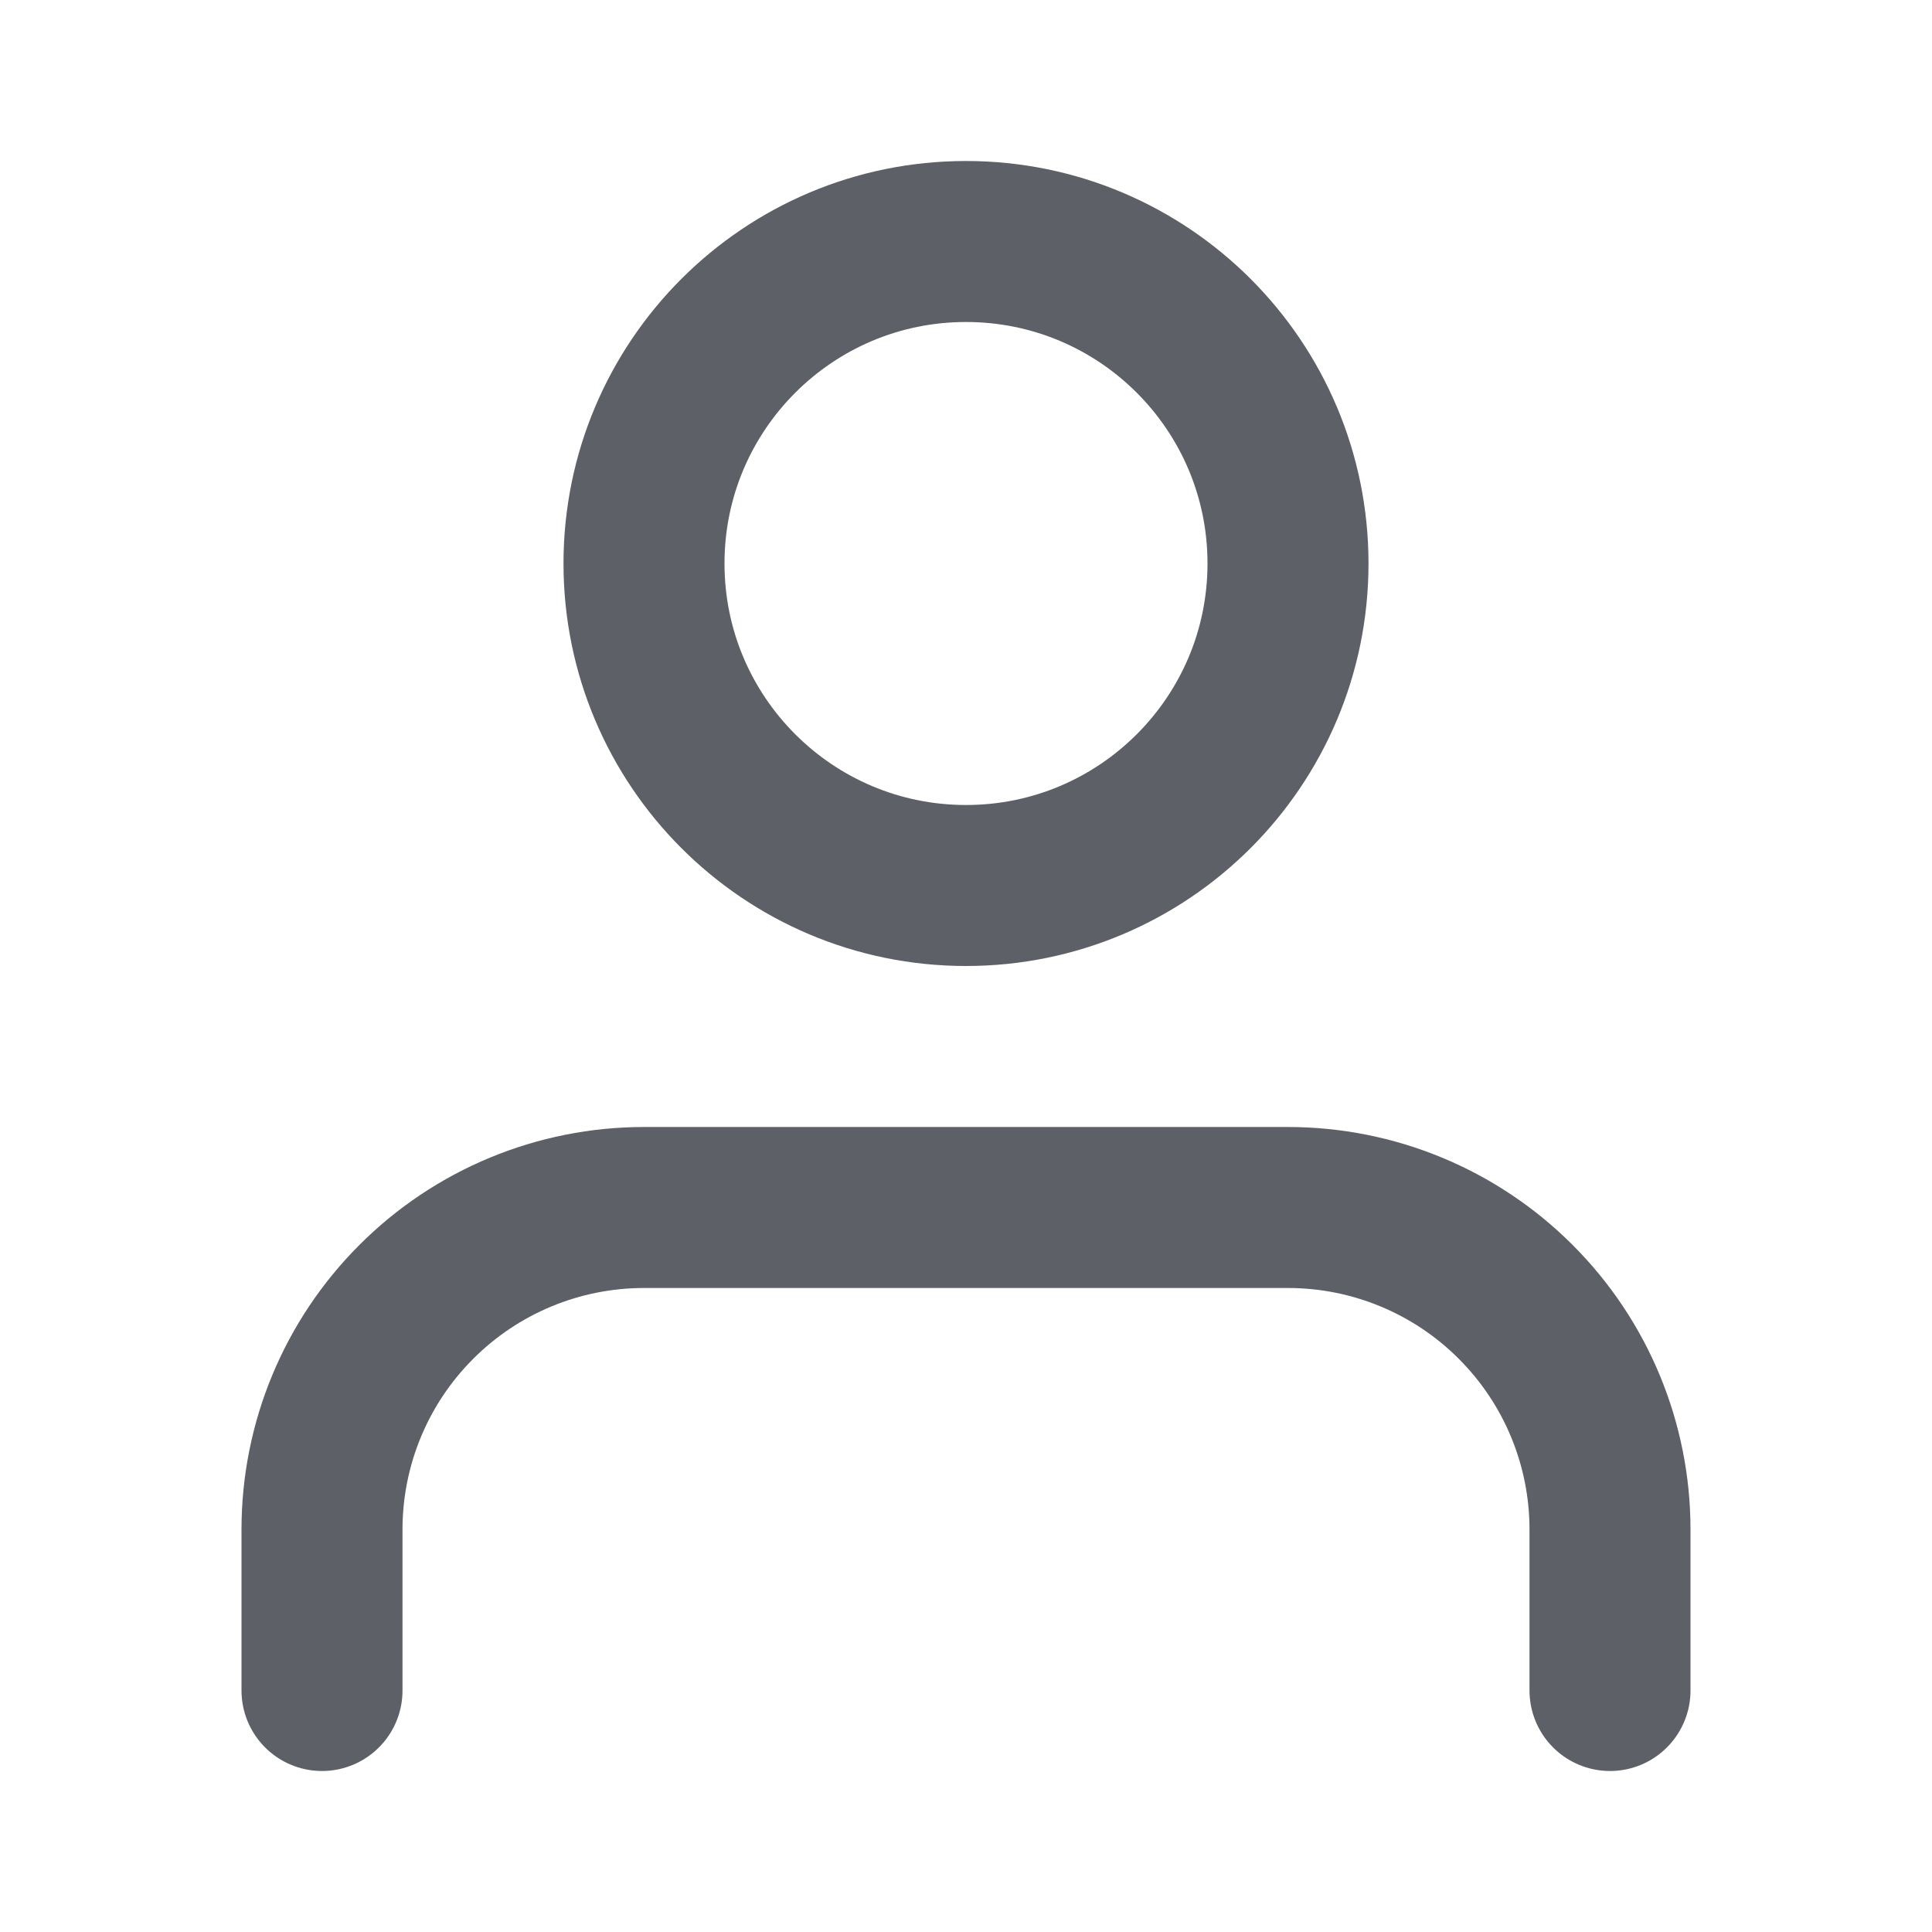
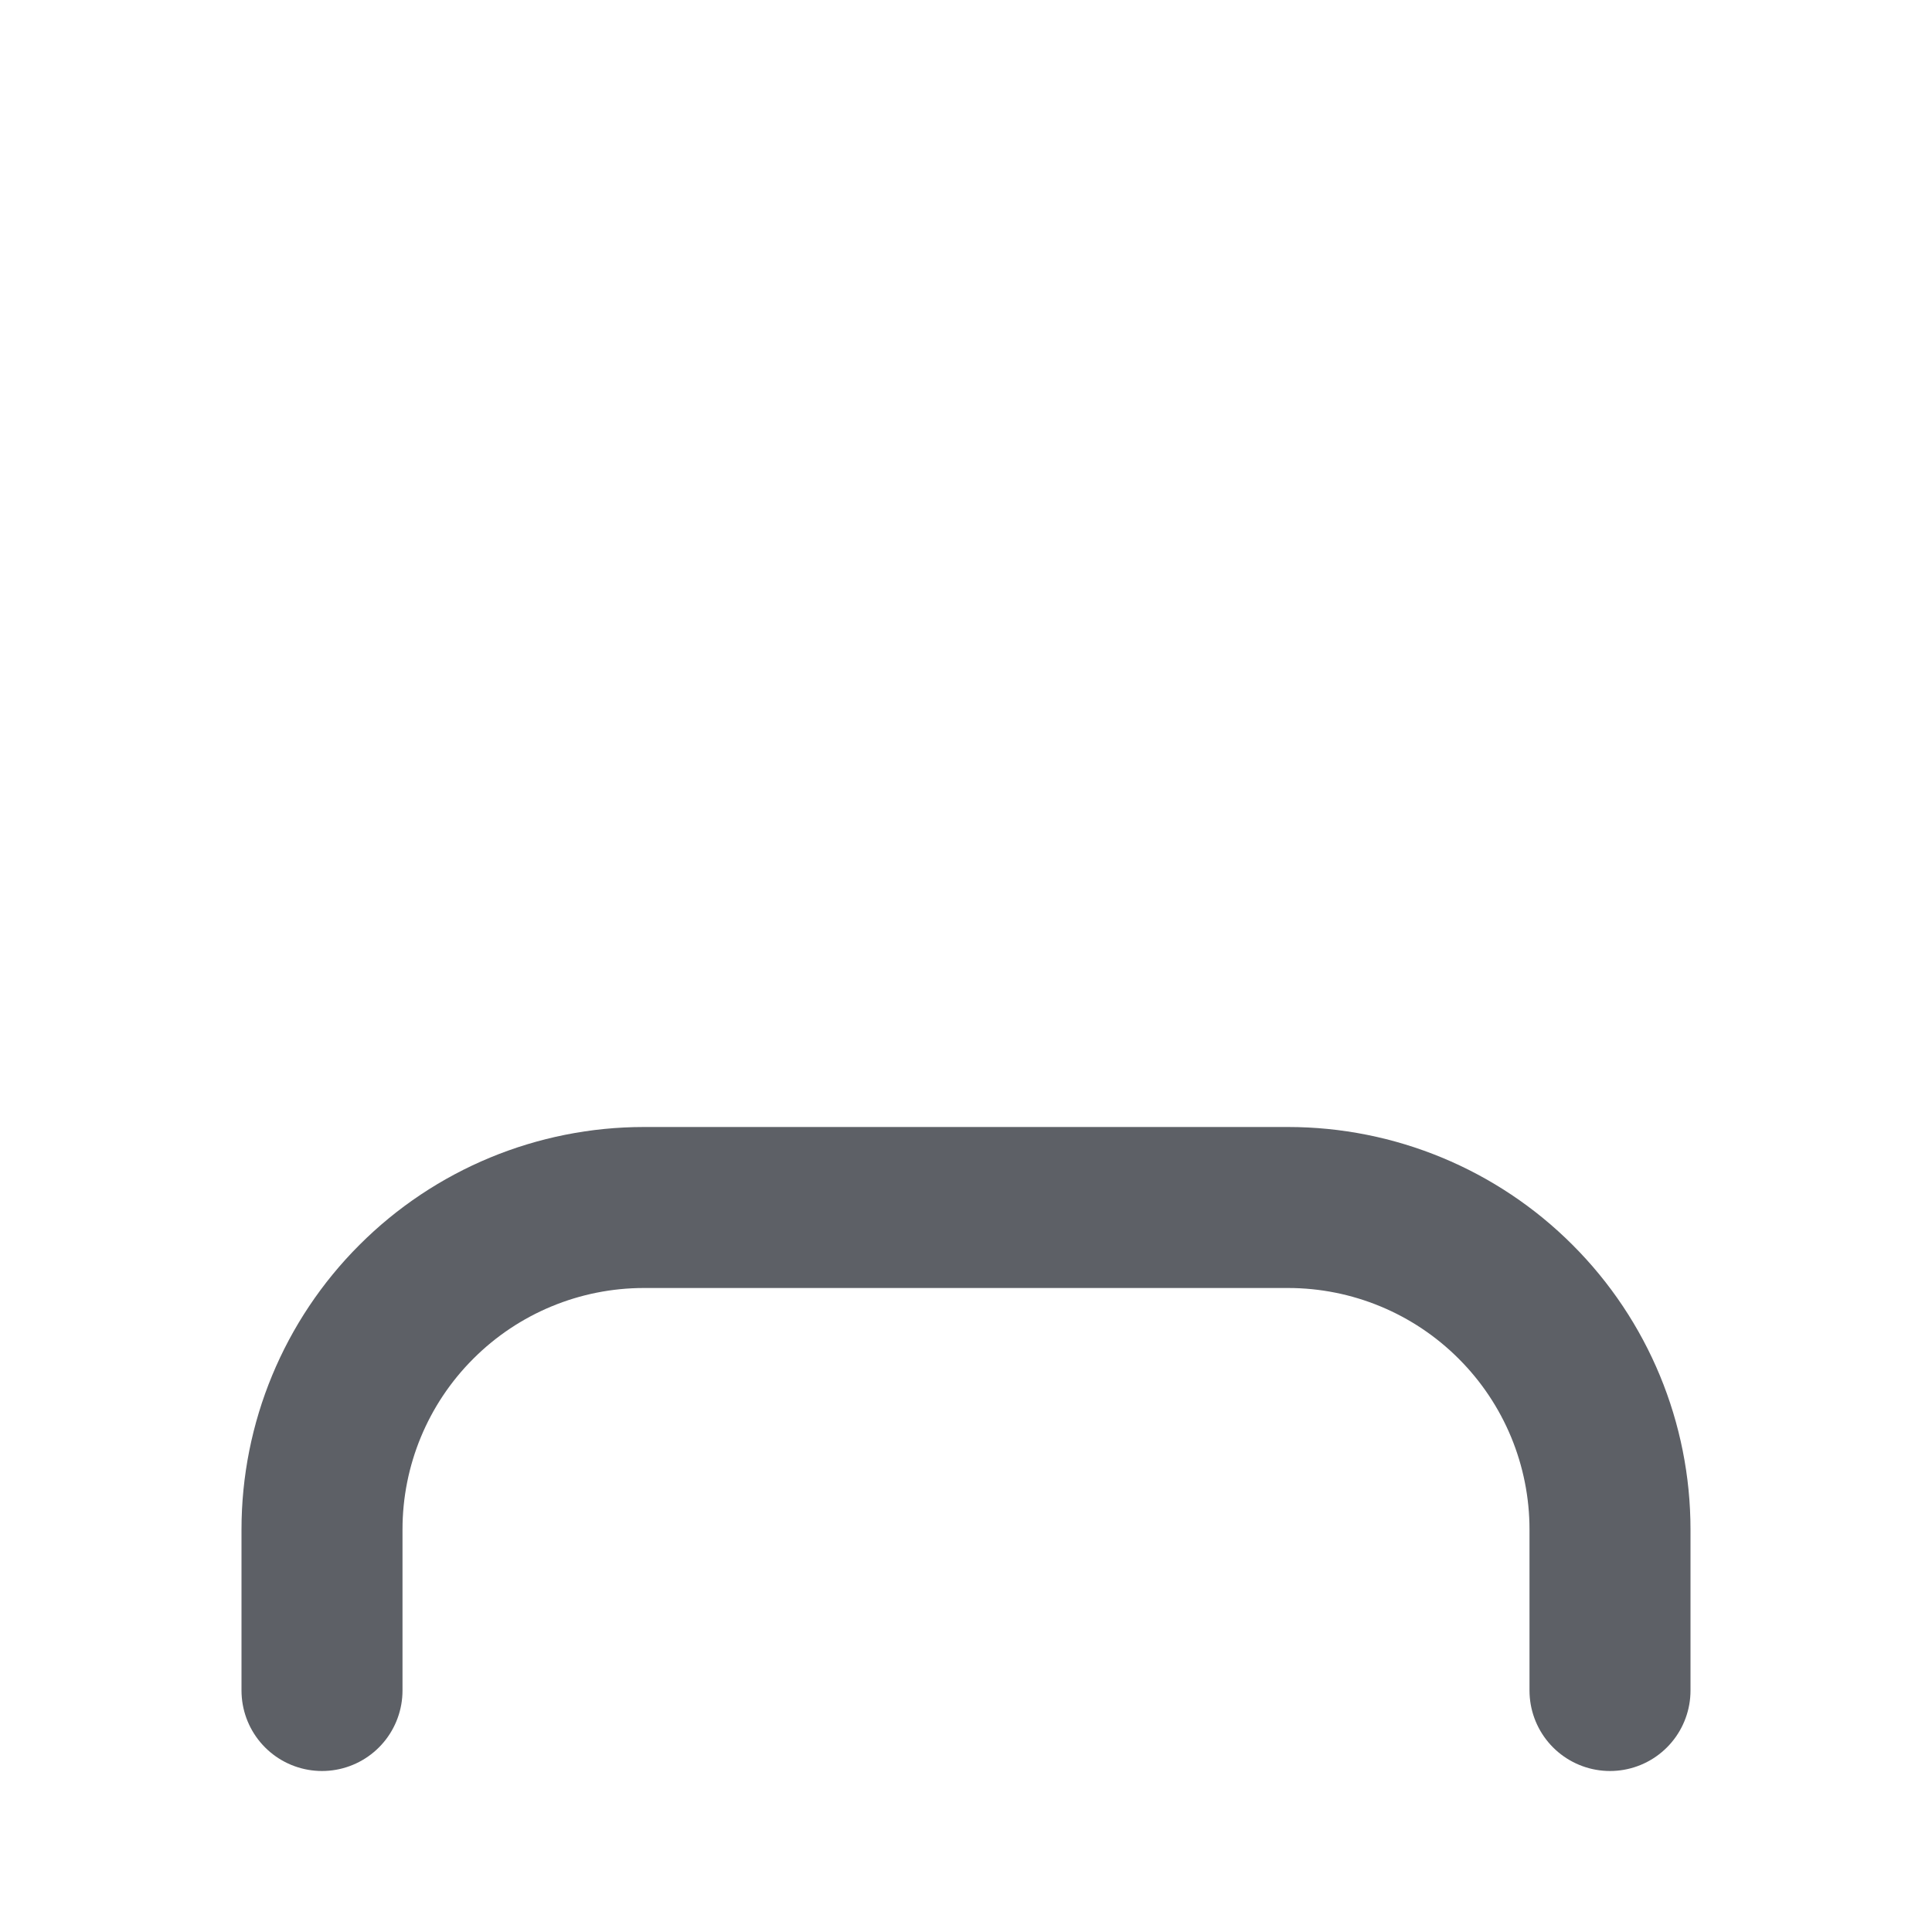
<svg xmlns="http://www.w3.org/2000/svg" viewBox="0 0 24 24" width="24" height="24" fill="none">
  <rect id="Icon" width="24" height="24" x="0" y="0" />
  <path id="Vector" d="M20 21L20 19C20 17.939 19.579 16.922 18.828 16.172C18.078 15.421 17.061 15 16 15L8 15C6.939 15 5.922 15.421 5.172 16.172C4.421 16.922 4 17.939 4 19L4 21" fill-rule="nonzero" stroke="rgb(93,96,102)" stroke-linecap="round" stroke-linejoin="round" stroke-width="2" />
-   <path id="Vector" d="M12 11C9.791 11 8 9.209 8 7C8 4.791 9.791 3 12 3C14.209 3 16 4.791 16 7C16 9.209 14.209 11 12 11Z" stroke="rgb(93,96,102)" stroke-linecap="round" stroke-linejoin="round" stroke-width="2" />
</svg>